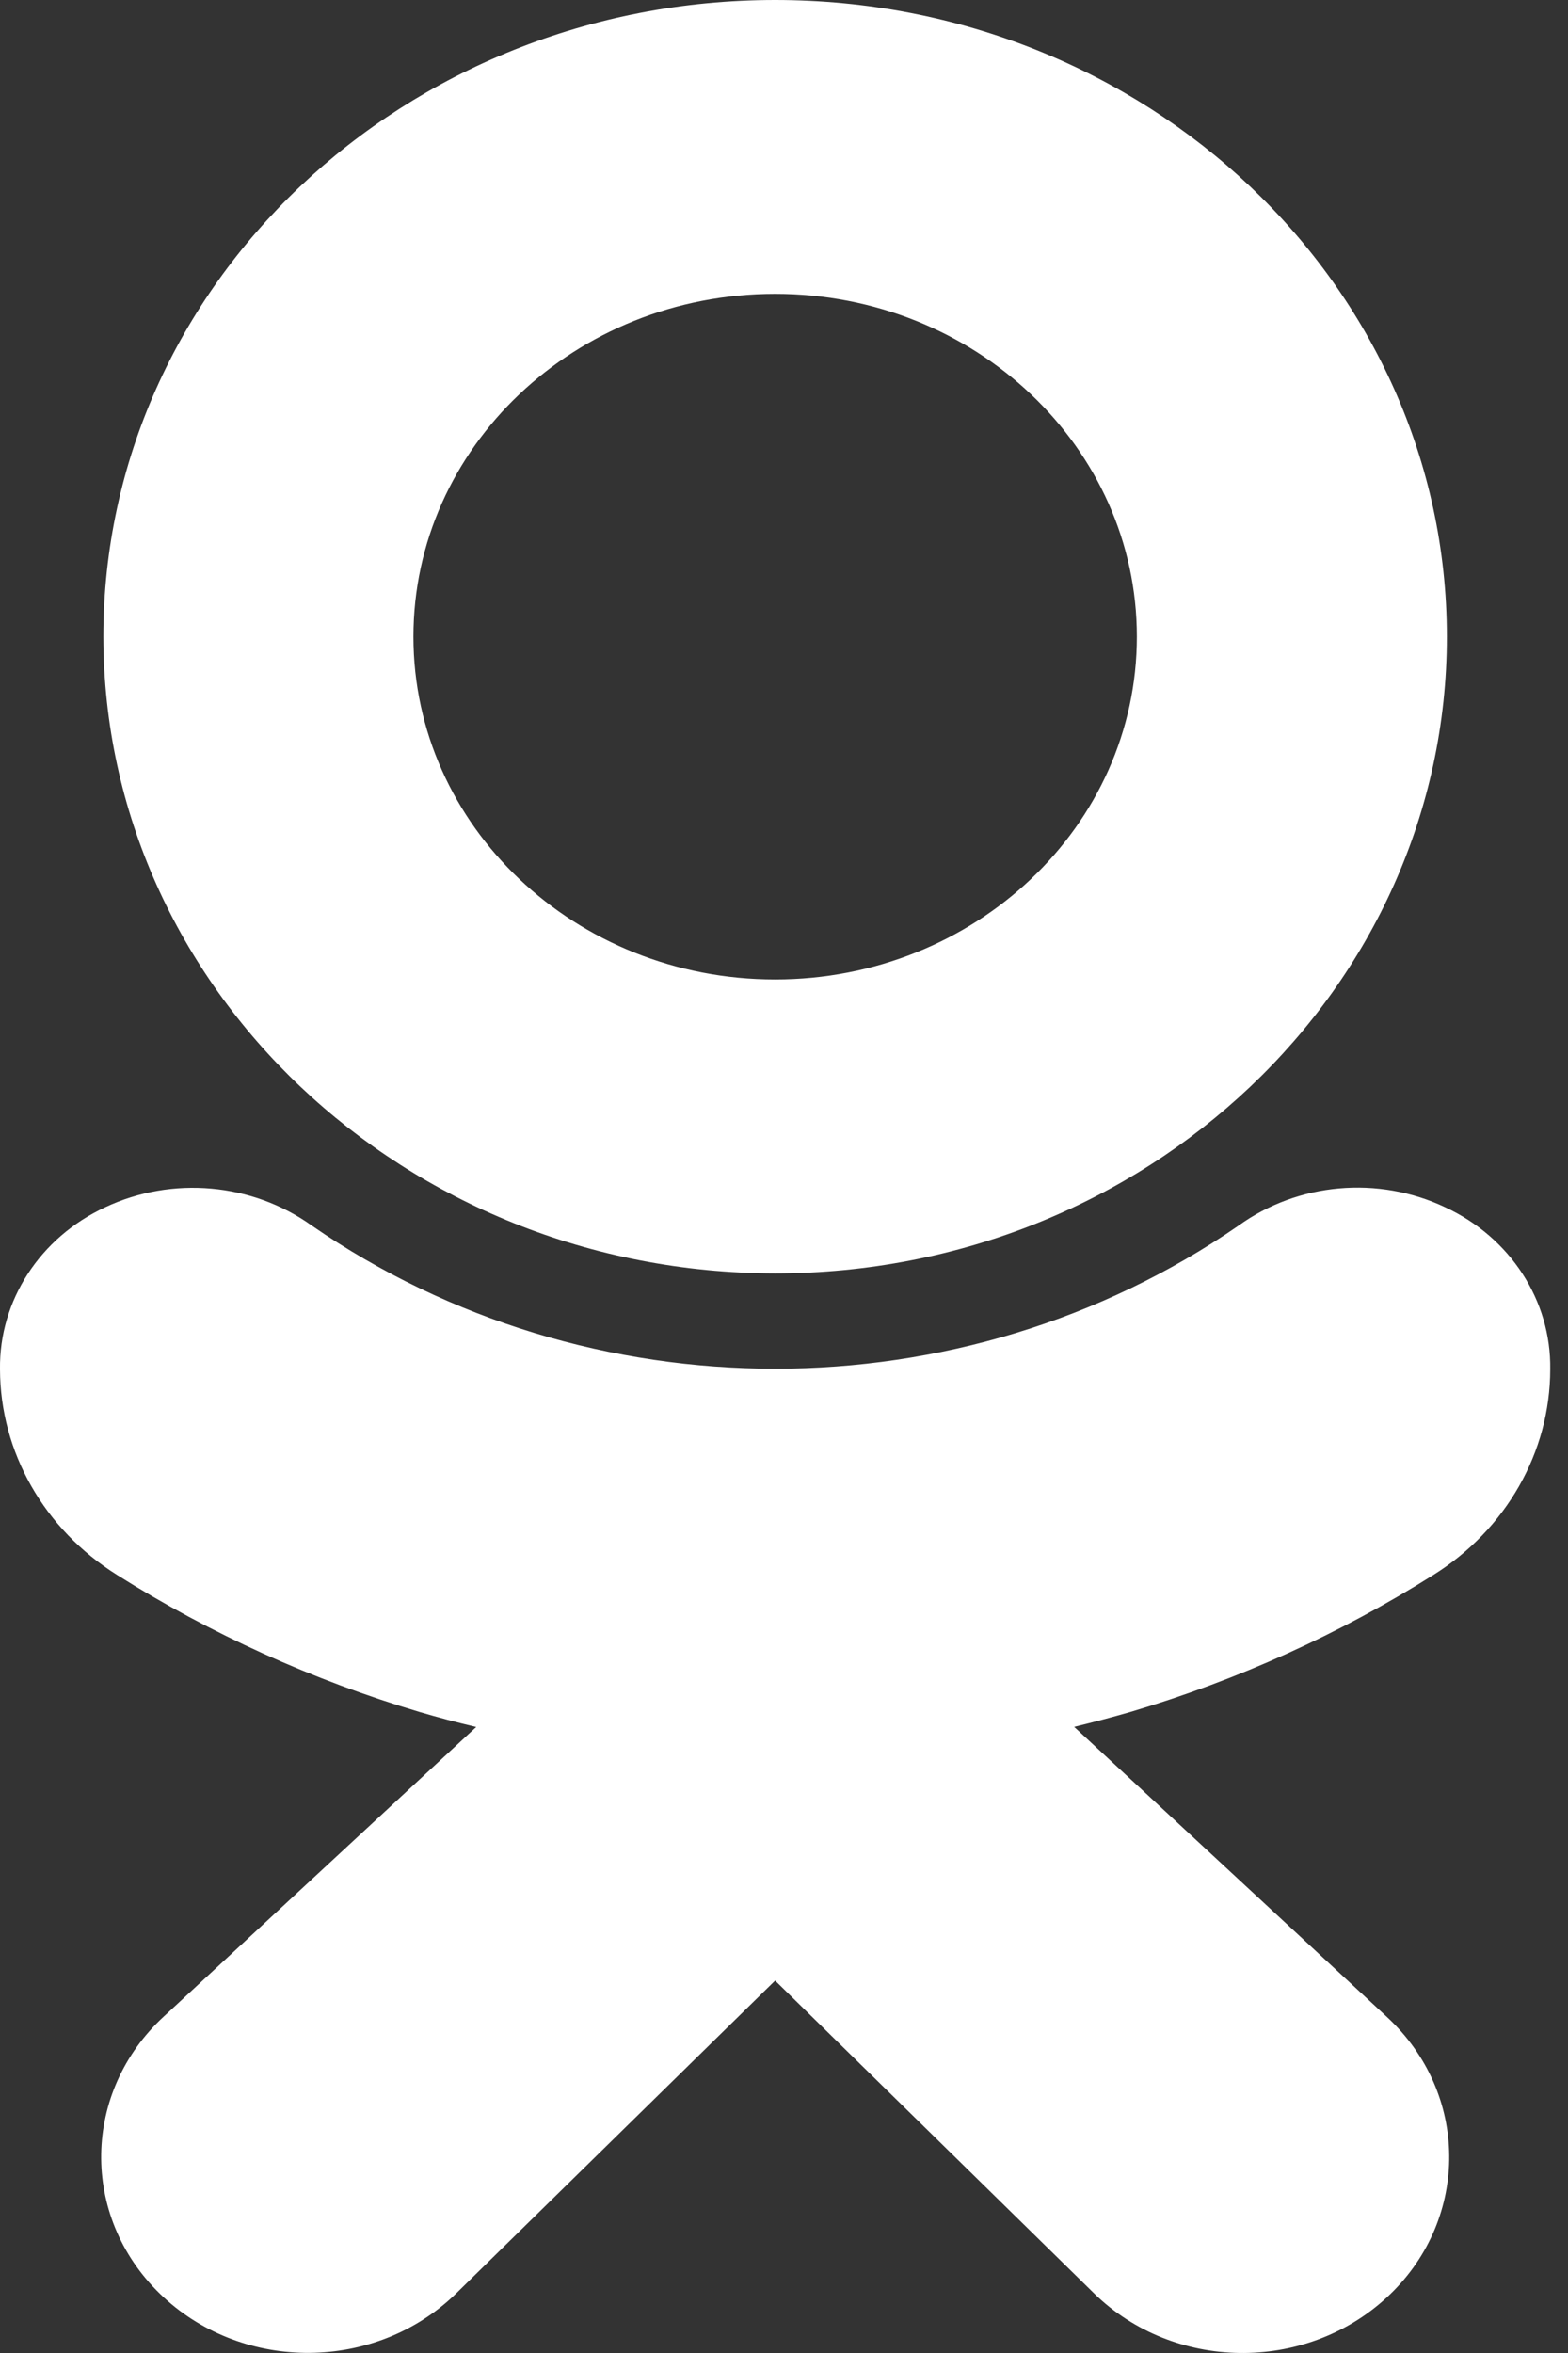
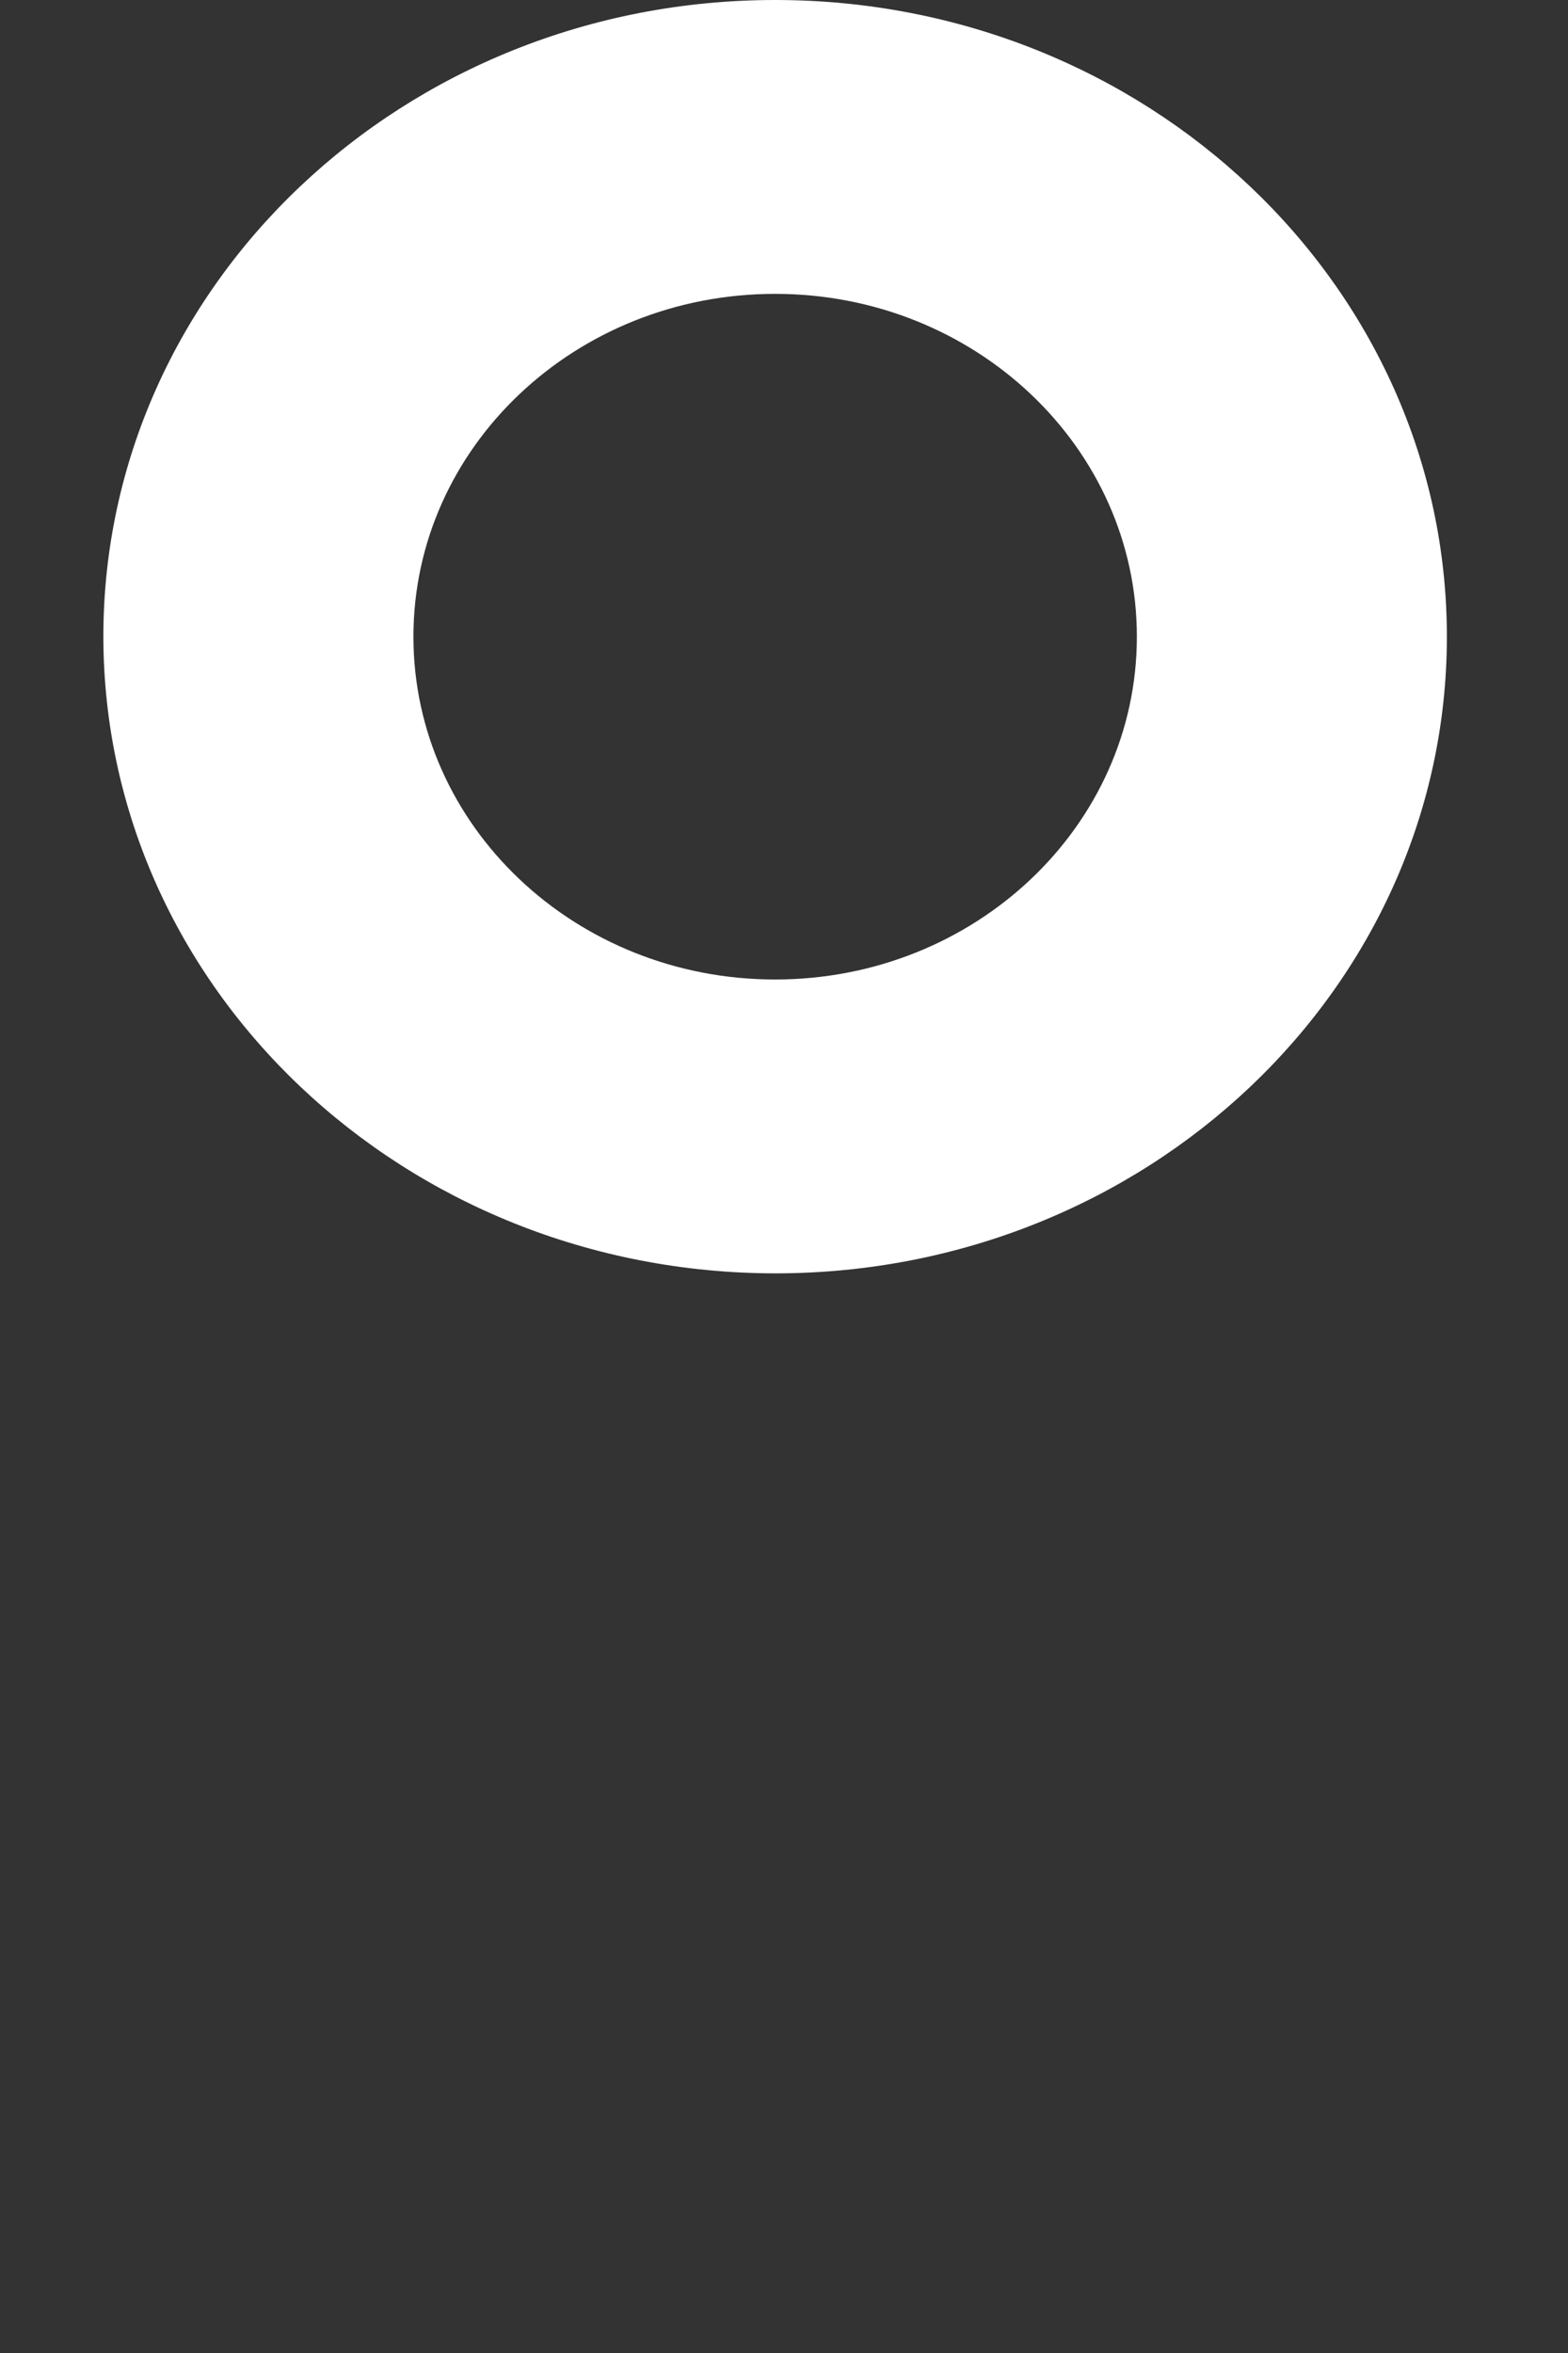
<svg xmlns="http://www.w3.org/2000/svg" width="24" height="36" viewBox="0 0 24 36" fill="none">
  <rect x="0" y="0" width="24" height="36" fill="#333333" stroke="none" />
  <path d="M11.864 19.482C17.543 19.482 22.146 15.121 22.146 9.741C22.146 4.361 17.543 0 11.864 0C6.185 0 1.582 4.361 1.582 9.741C1.589 15.118 6.188 19.475 11.864 19.482ZM11.864 4.496C14.922 4.496 17.401 6.844 17.401 9.741C17.401 12.638 14.922 14.986 11.864 14.986C8.806 14.986 6.328 12.638 6.328 9.741C6.328 6.844 8.806 4.496 11.864 4.496Z" fill="white" />
-   <path d="M21.936 24.098C23.053 23.4 23.727 22.218 23.728 20.95C23.744 19.898 23.117 18.932 22.119 18.47C21.094 17.985 19.867 18.094 18.956 18.752C14.73 21.67 9 21.67 4.774 18.752C3.861 18.098 2.636 17.989 1.611 18.47C0.613 18.932 -0.014 19.897 0 20.949C0.003 22.216 0.676 23.398 1.792 24.096C3.225 24.999 4.786 25.705 6.427 26.194C6.706 26.276 6.993 26.352 7.289 26.422L2.509 30.85C1.255 32.003 1.225 33.9 2.442 35.088C3.658 36.276 5.661 36.305 6.915 35.152C6.941 35.128 6.967 35.104 6.992 35.079L11.864 30.302L16.746 35.088C17.962 36.277 19.965 36.307 21.22 35.156C22.474 34.004 22.506 32.106 21.291 30.918C21.265 30.893 21.239 30.868 21.213 30.844L16.441 26.42C16.737 26.348 17.025 26.272 17.306 26.191C18.946 25.704 20.505 24.999 21.936 24.098Z" fill="white" />
</svg>